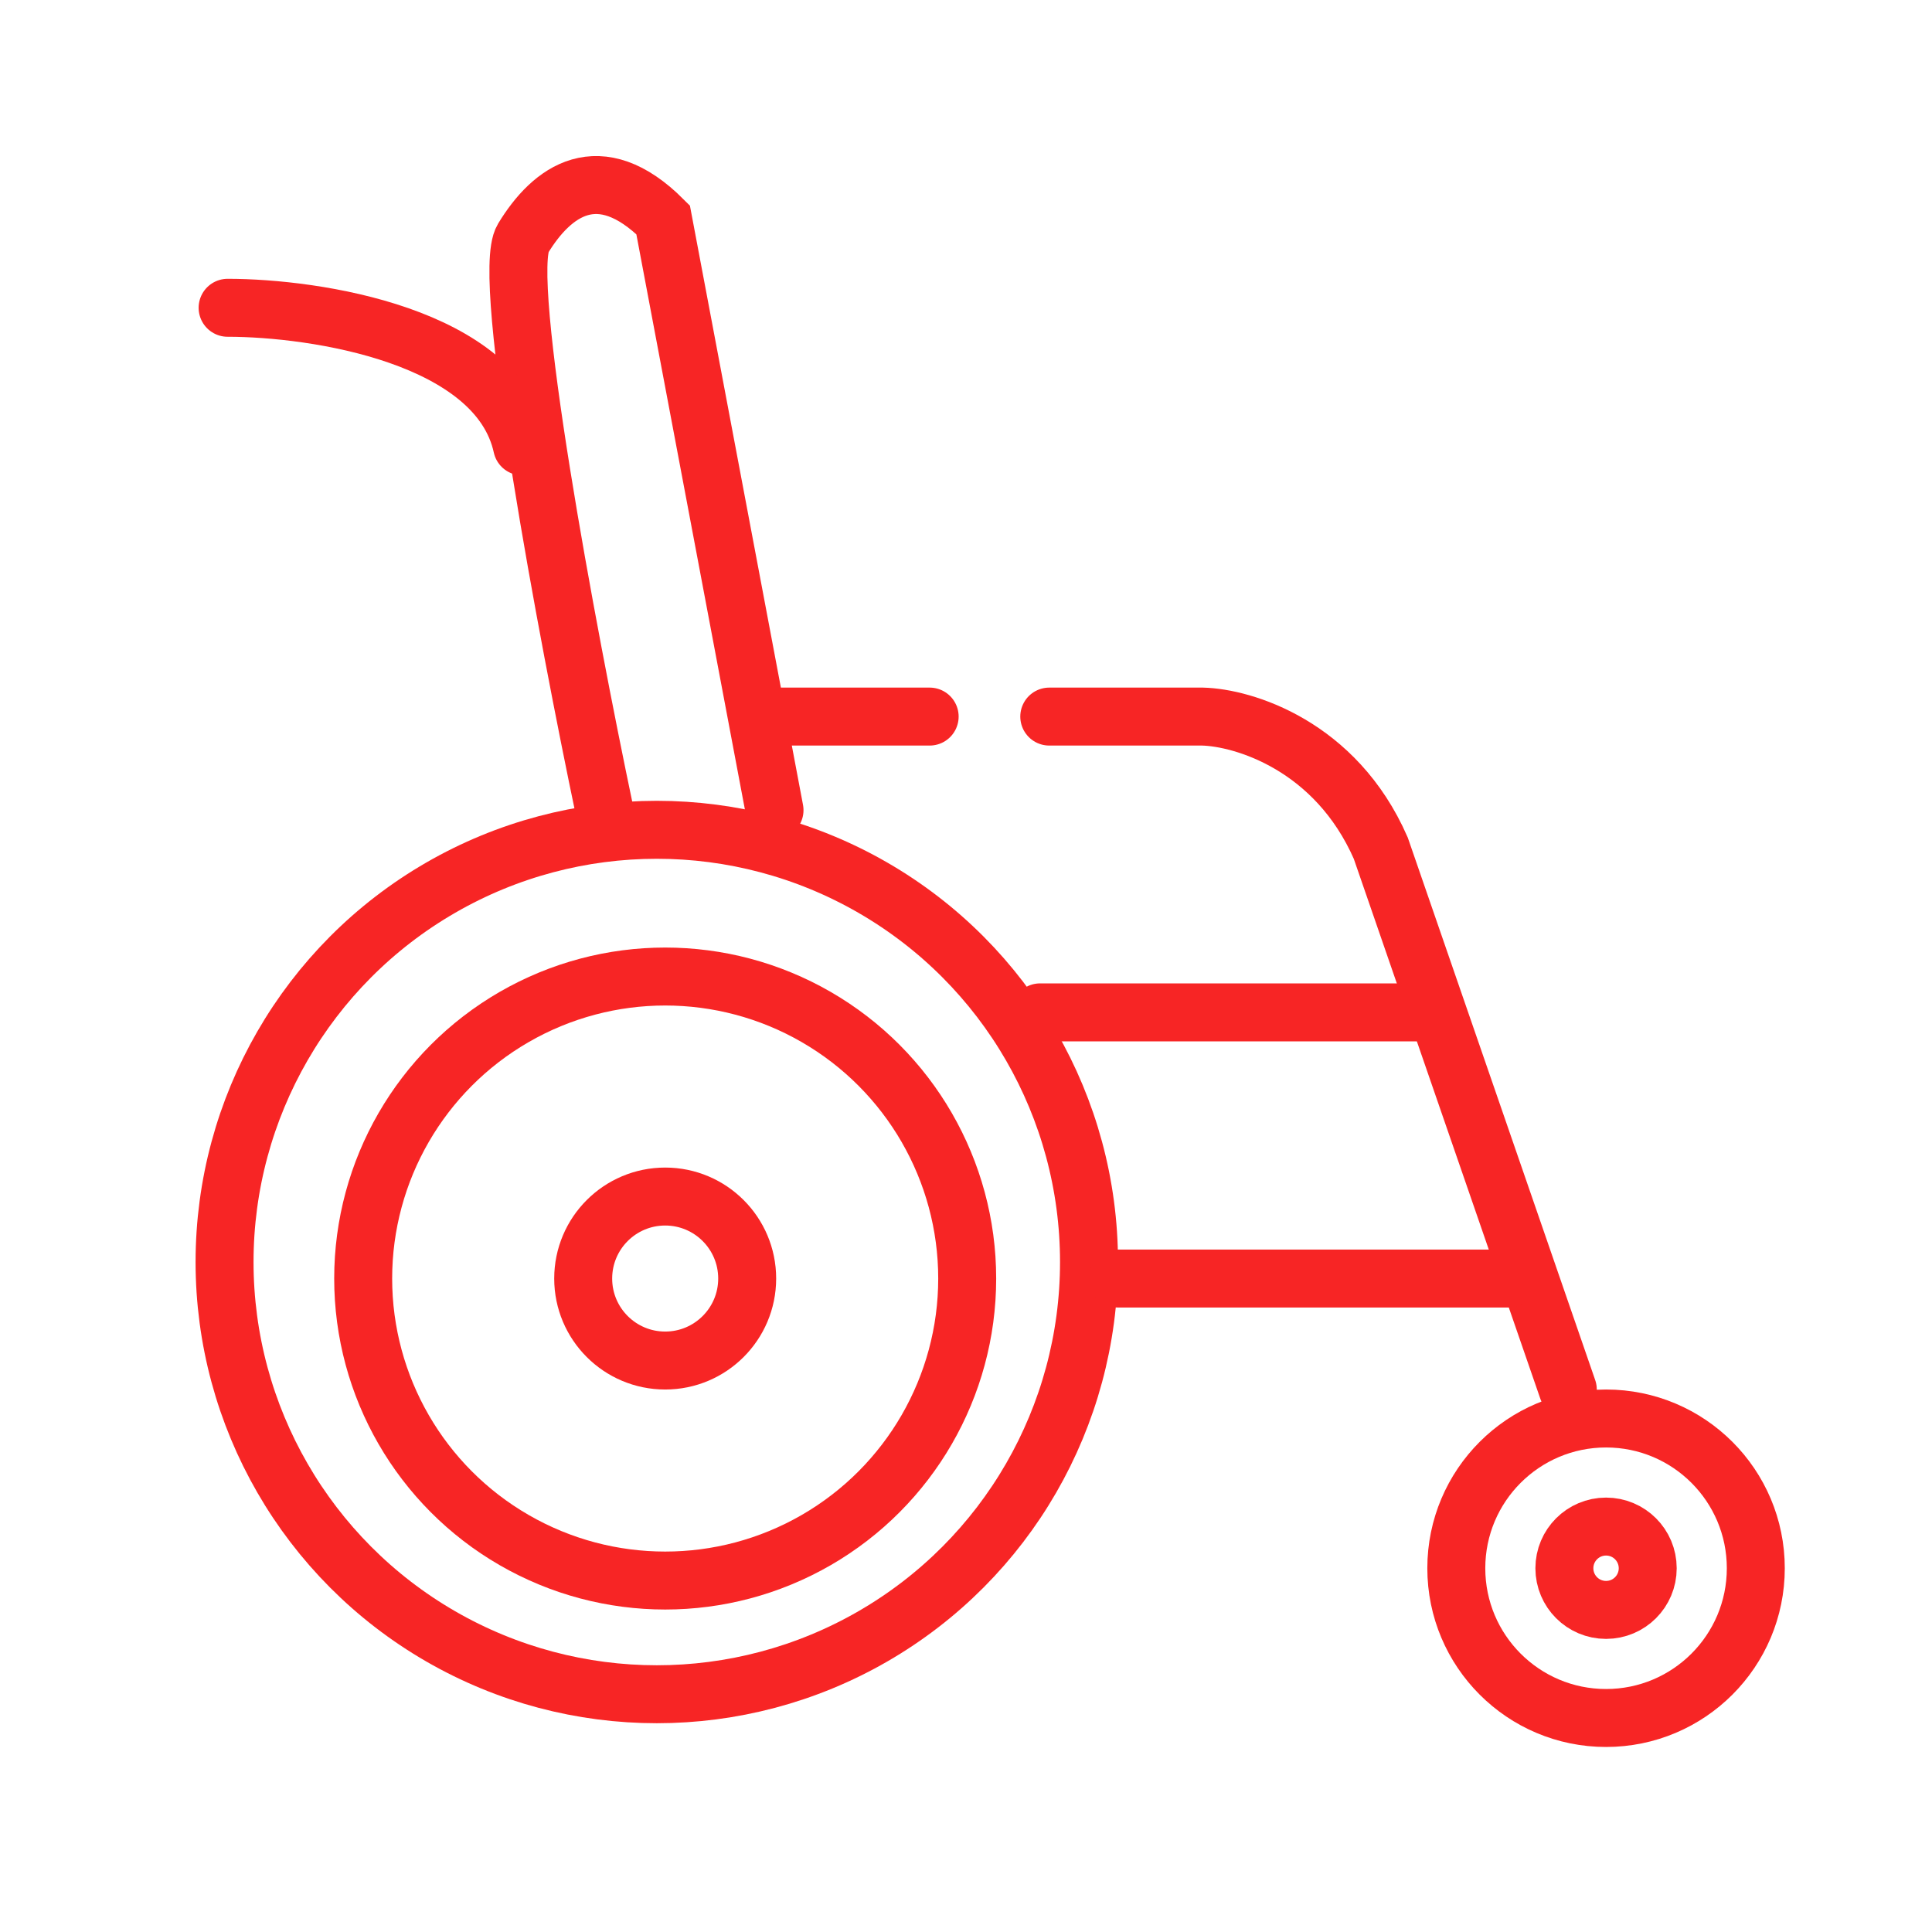
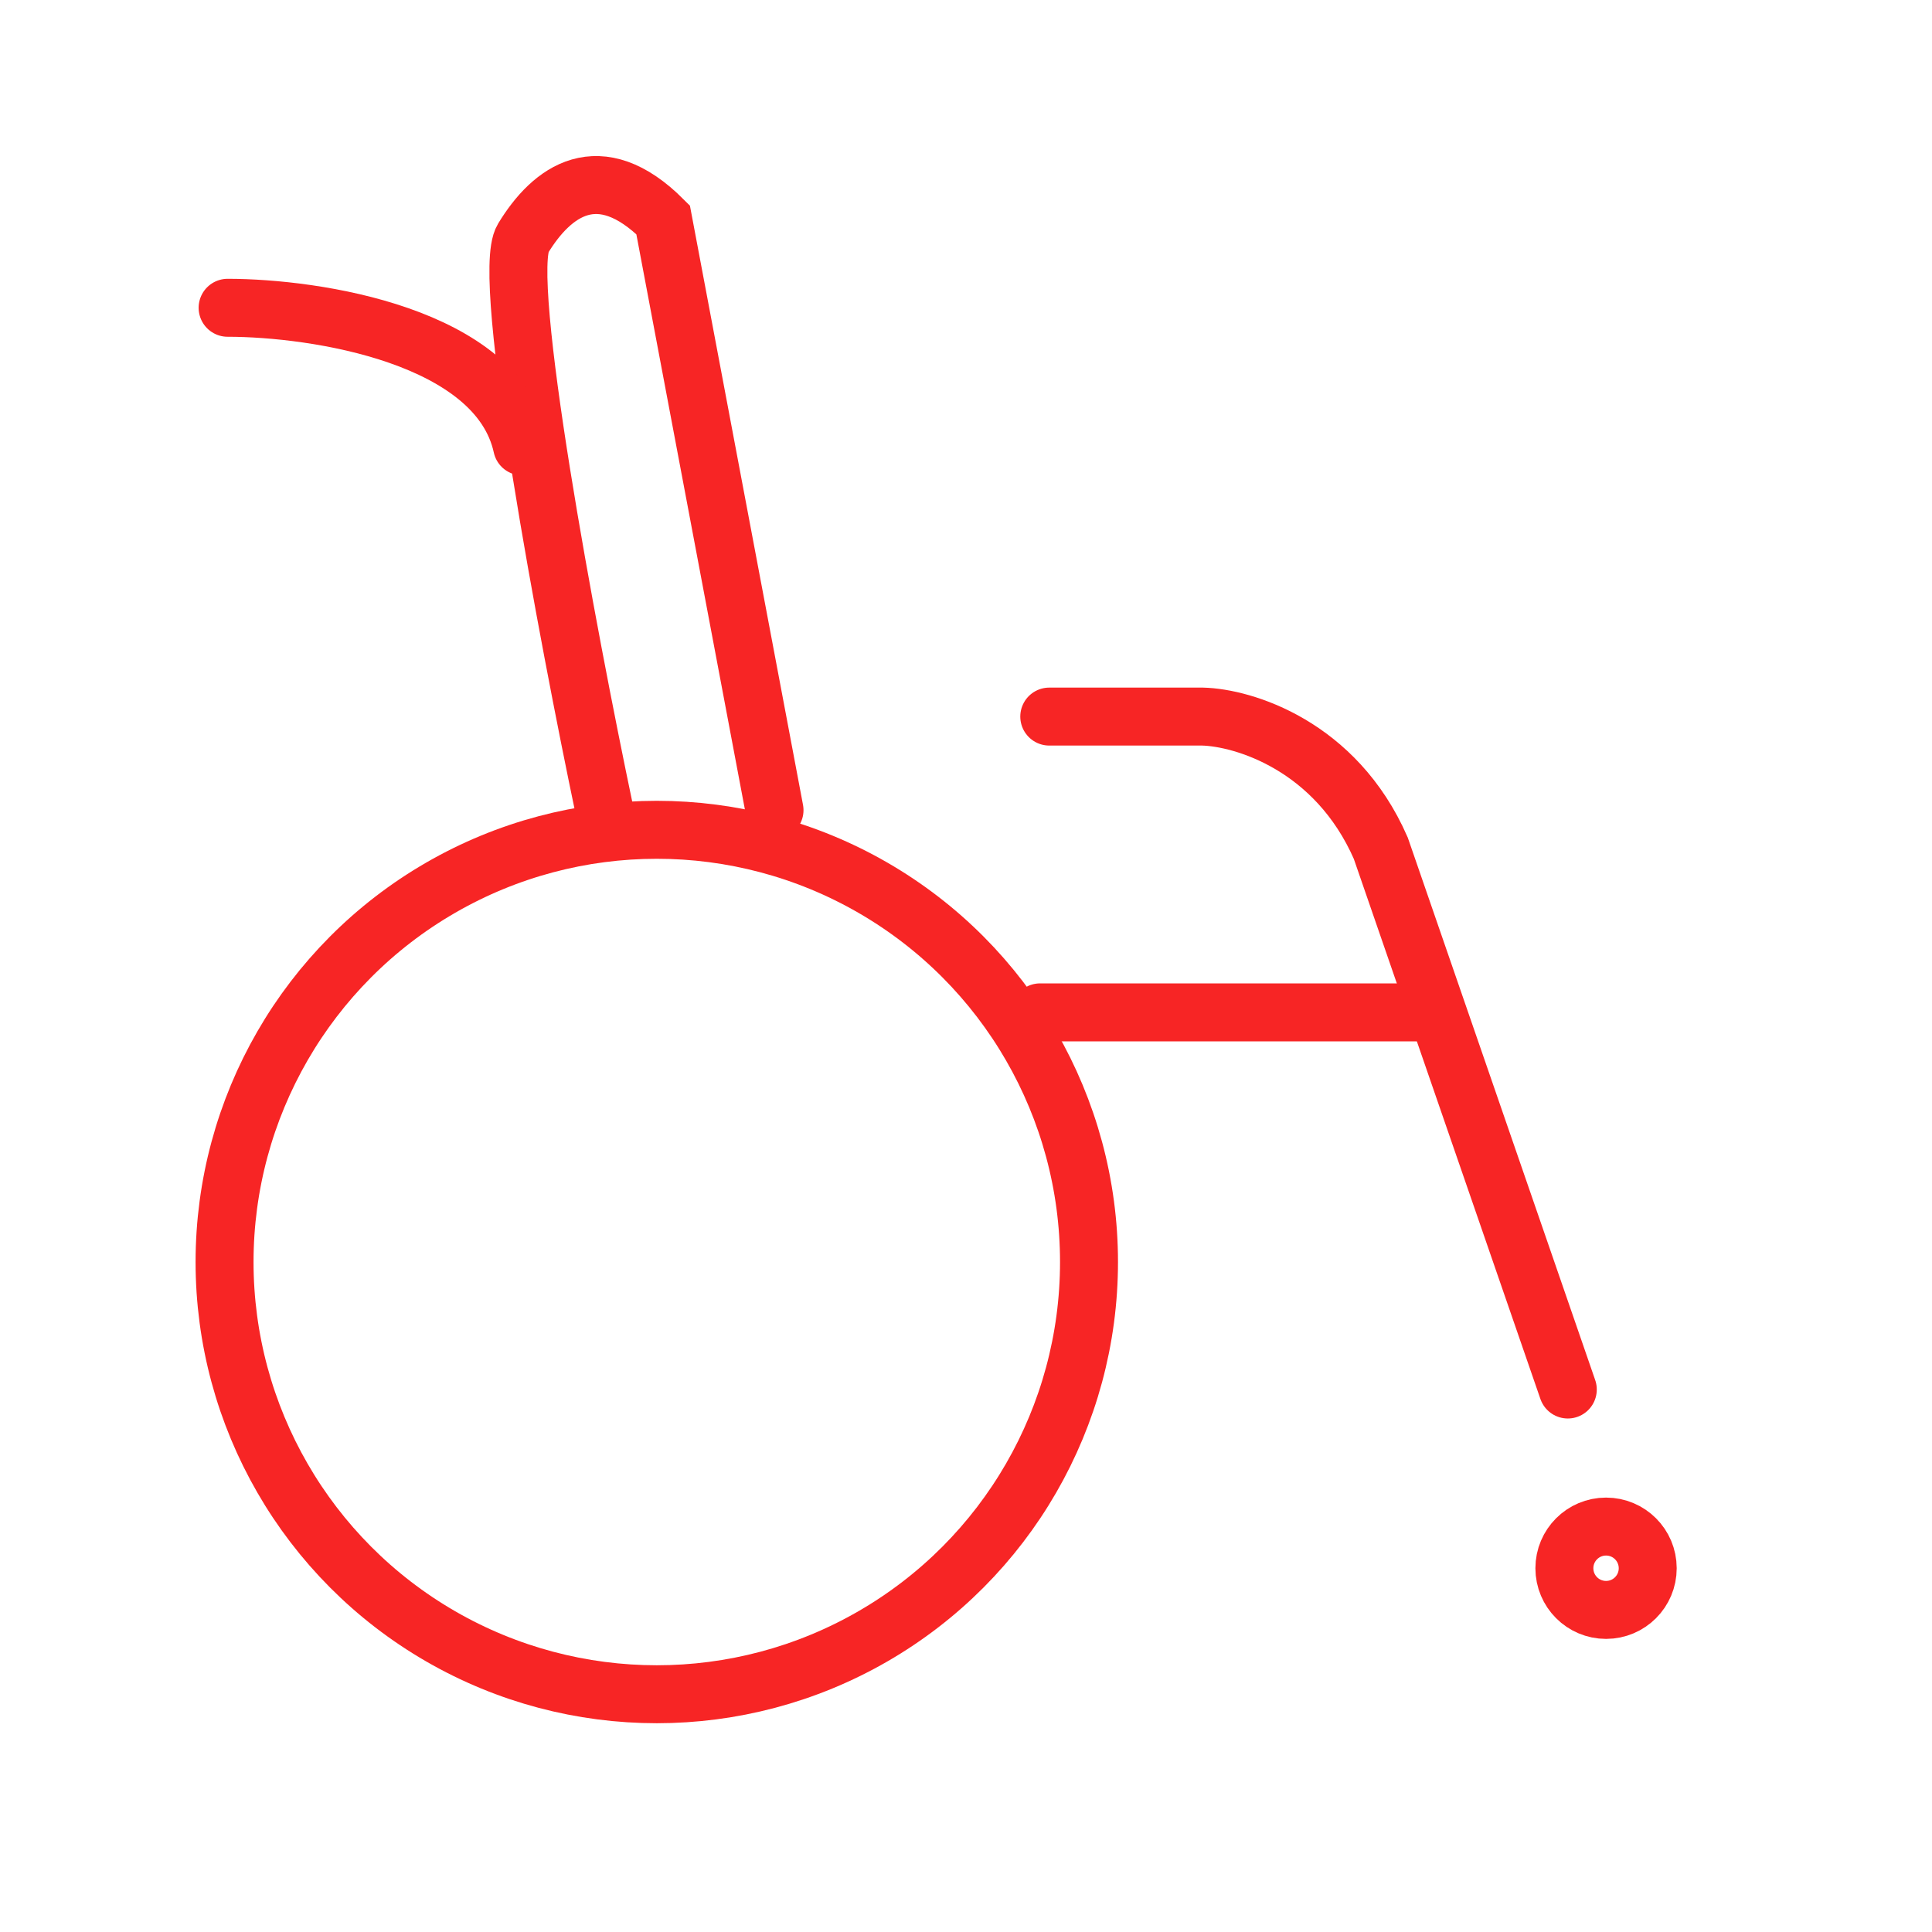
<svg xmlns="http://www.w3.org/2000/svg" width="100" height="100" viewBox="0 0 100 100" fill="none">
-   <path d="M31.284 41.935C29.385 32.885 25.884 14.297 27.072 12.34C28.557 9.894 31.004 8.059 34.323 11.379L39.175 37.09M40.089 41.935L39.175 37.09M39.175 37.09H48.119M81.149 71.921L71.468 43.899C69.138 38.574 64.346 37.141 62.241 37.09H54.31" stroke="#F72525" stroke-width="3" stroke-linecap="round" />
+   <path d="M31.284 41.935C29.385 32.885 25.884 14.297 27.072 12.34C28.557 9.894 31.004 8.059 34.323 11.379L39.175 37.09M40.089 41.935L39.175 37.09M39.175 37.09M81.149 71.921L71.468 43.899C69.138 38.574 64.346 37.141 62.241 37.09H54.31" stroke="#F72525" stroke-width="3" stroke-linecap="round" />
  <path d="M11.781 15.931C16.339 15.931 25.769 17.366 27.025 23.104" stroke="#F72525" stroke-width="3" stroke-linecap="round" />
  <circle cx="83.129" cy="81.172" r="2.157" stroke="#F72525" stroke-width="3" stroke-linecap="round" />
-   <circle cx="83.129" cy="81.172" r="7.751" stroke="#F72525" stroke-width="3" stroke-linecap="round" />
-   <circle cx="34.43" cy="66.177" r="4.244" stroke="#F72525" stroke-width="3" stroke-linecap="round" />
-   <circle cx="34.43" cy="66.177" r="15.632" stroke="#F72525" stroke-width="3" stroke-linecap="round" />
  <circle cx="33.995" cy="65.322" r="22.372" stroke="#F72525" stroke-width="3" stroke-linecap="round" />
  <path d="M53.834 52.4H74.118" stroke="#F72525" stroke-width="3" stroke-linecap="round" />
-   <path d="M57.867 66.177H78.151" stroke="#F72525" stroke-width="3" stroke-linecap="round" />
</svg>